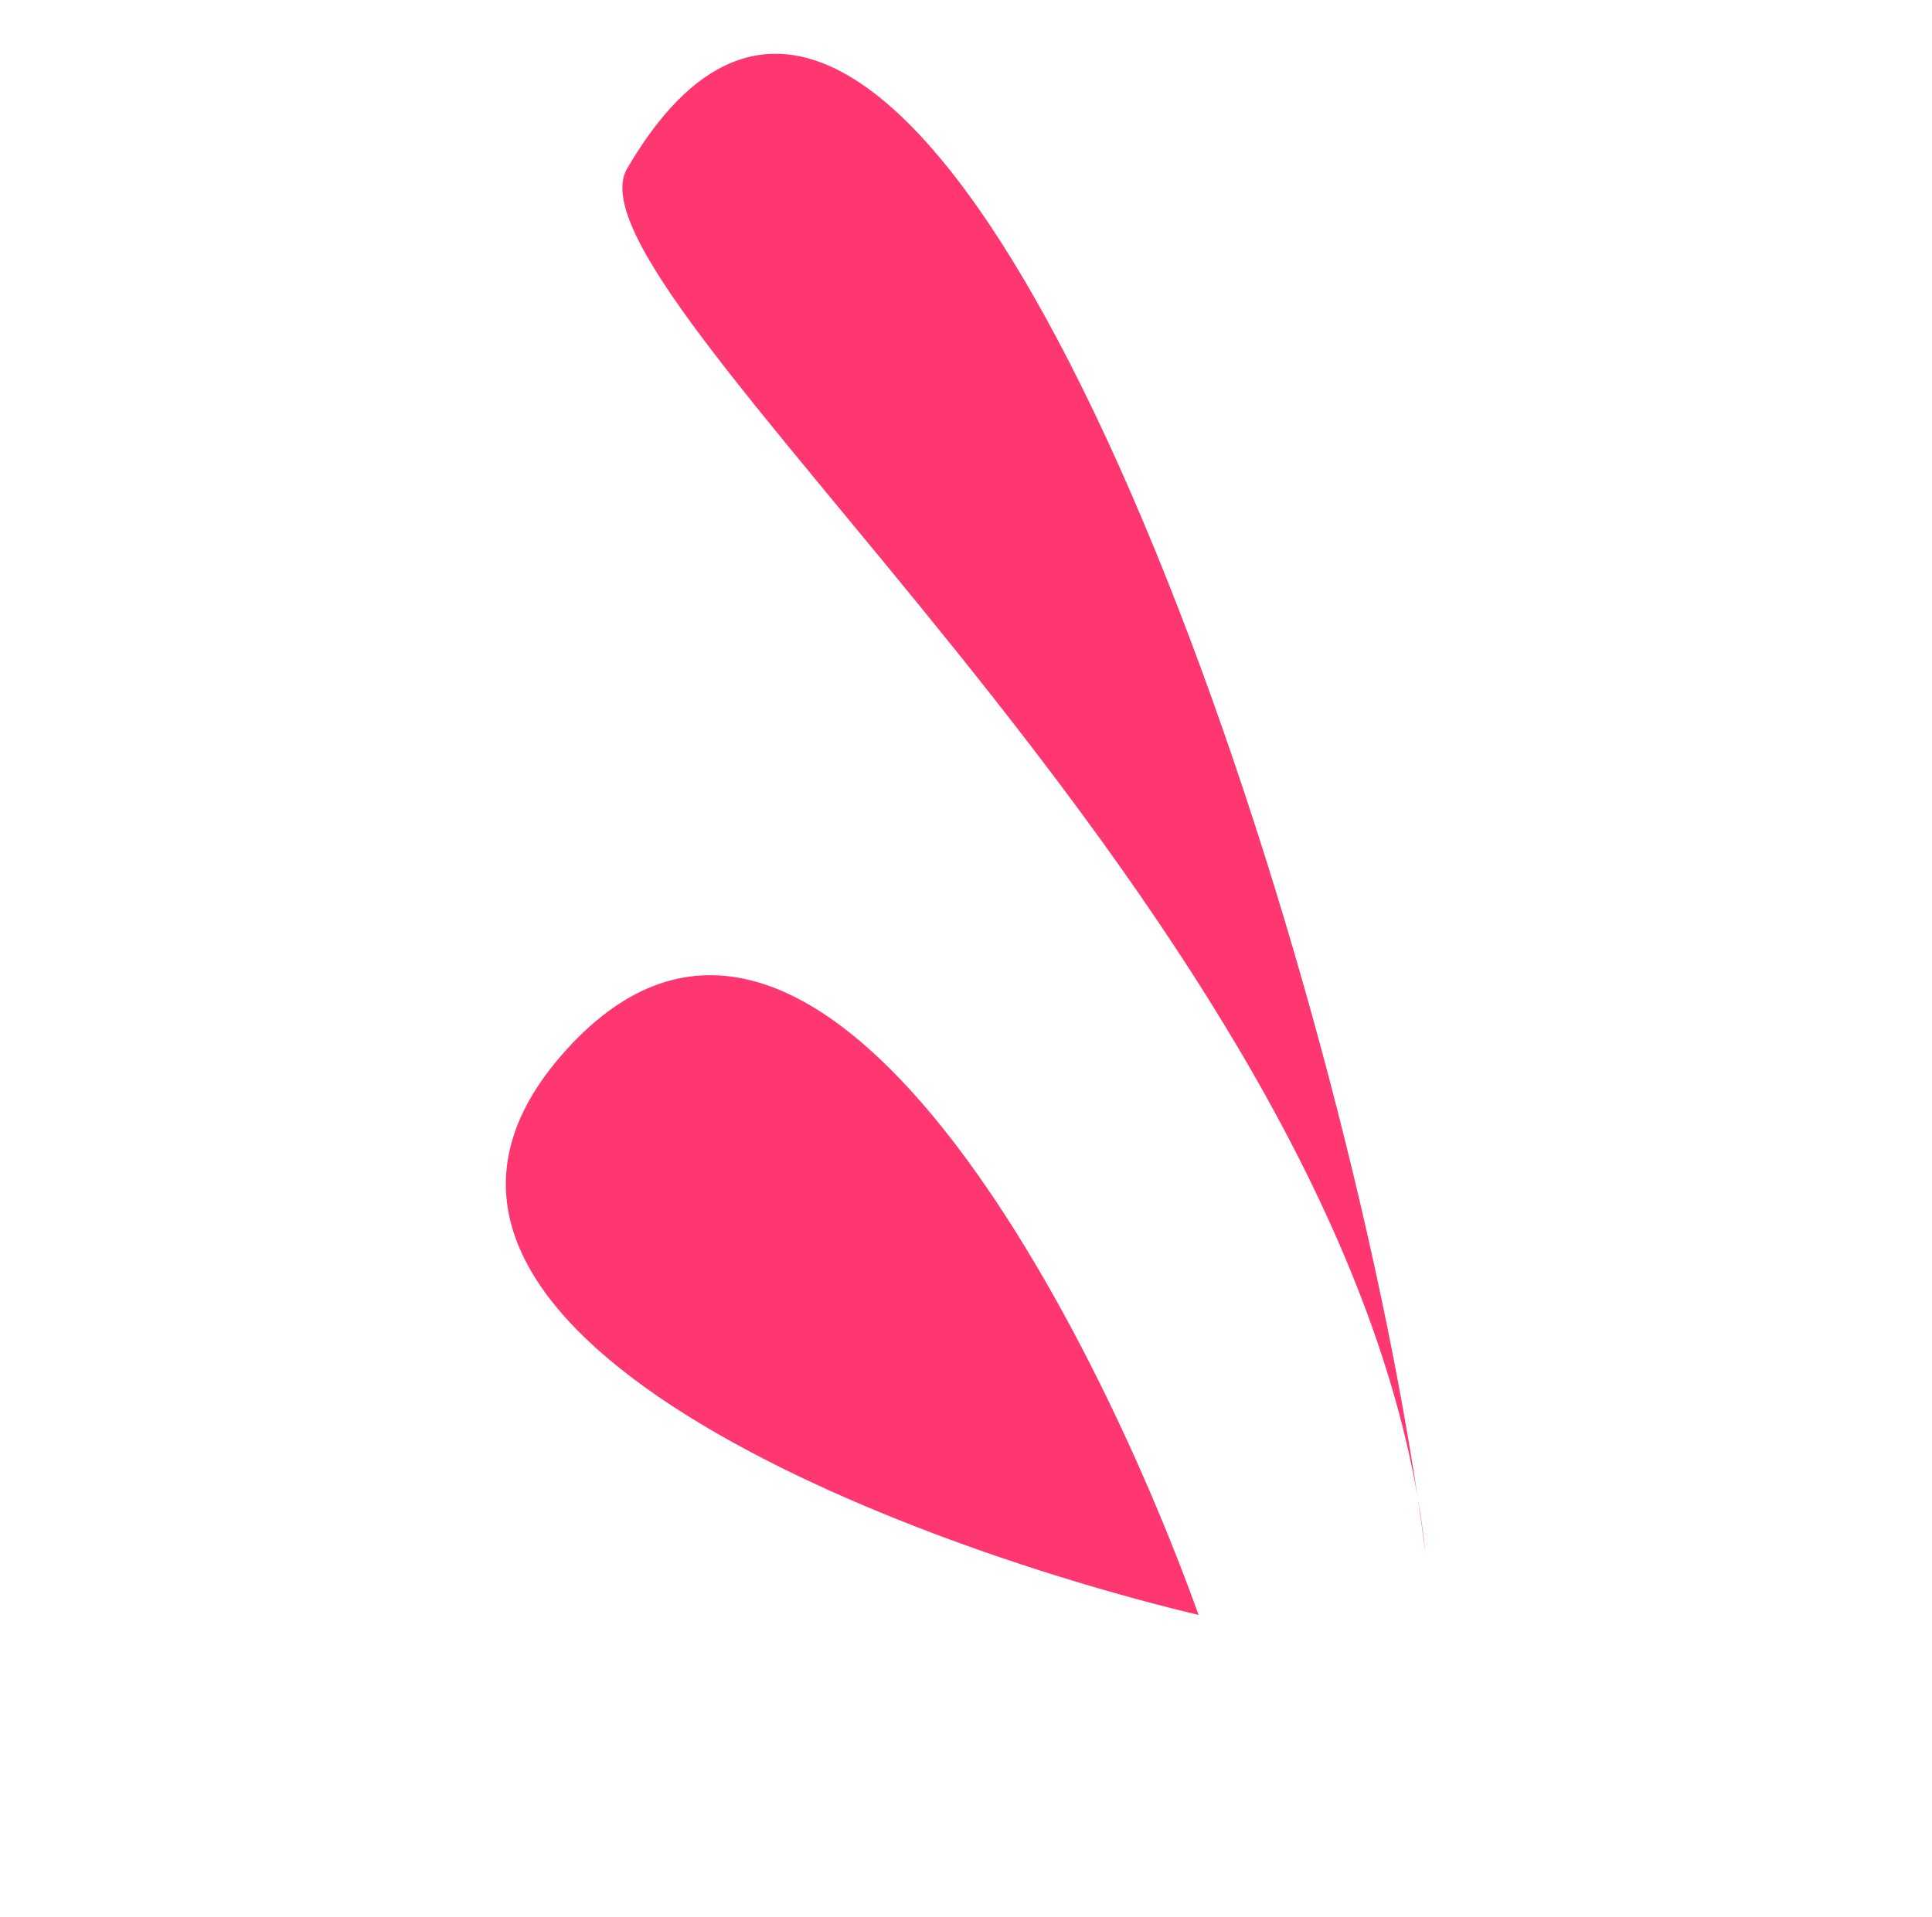
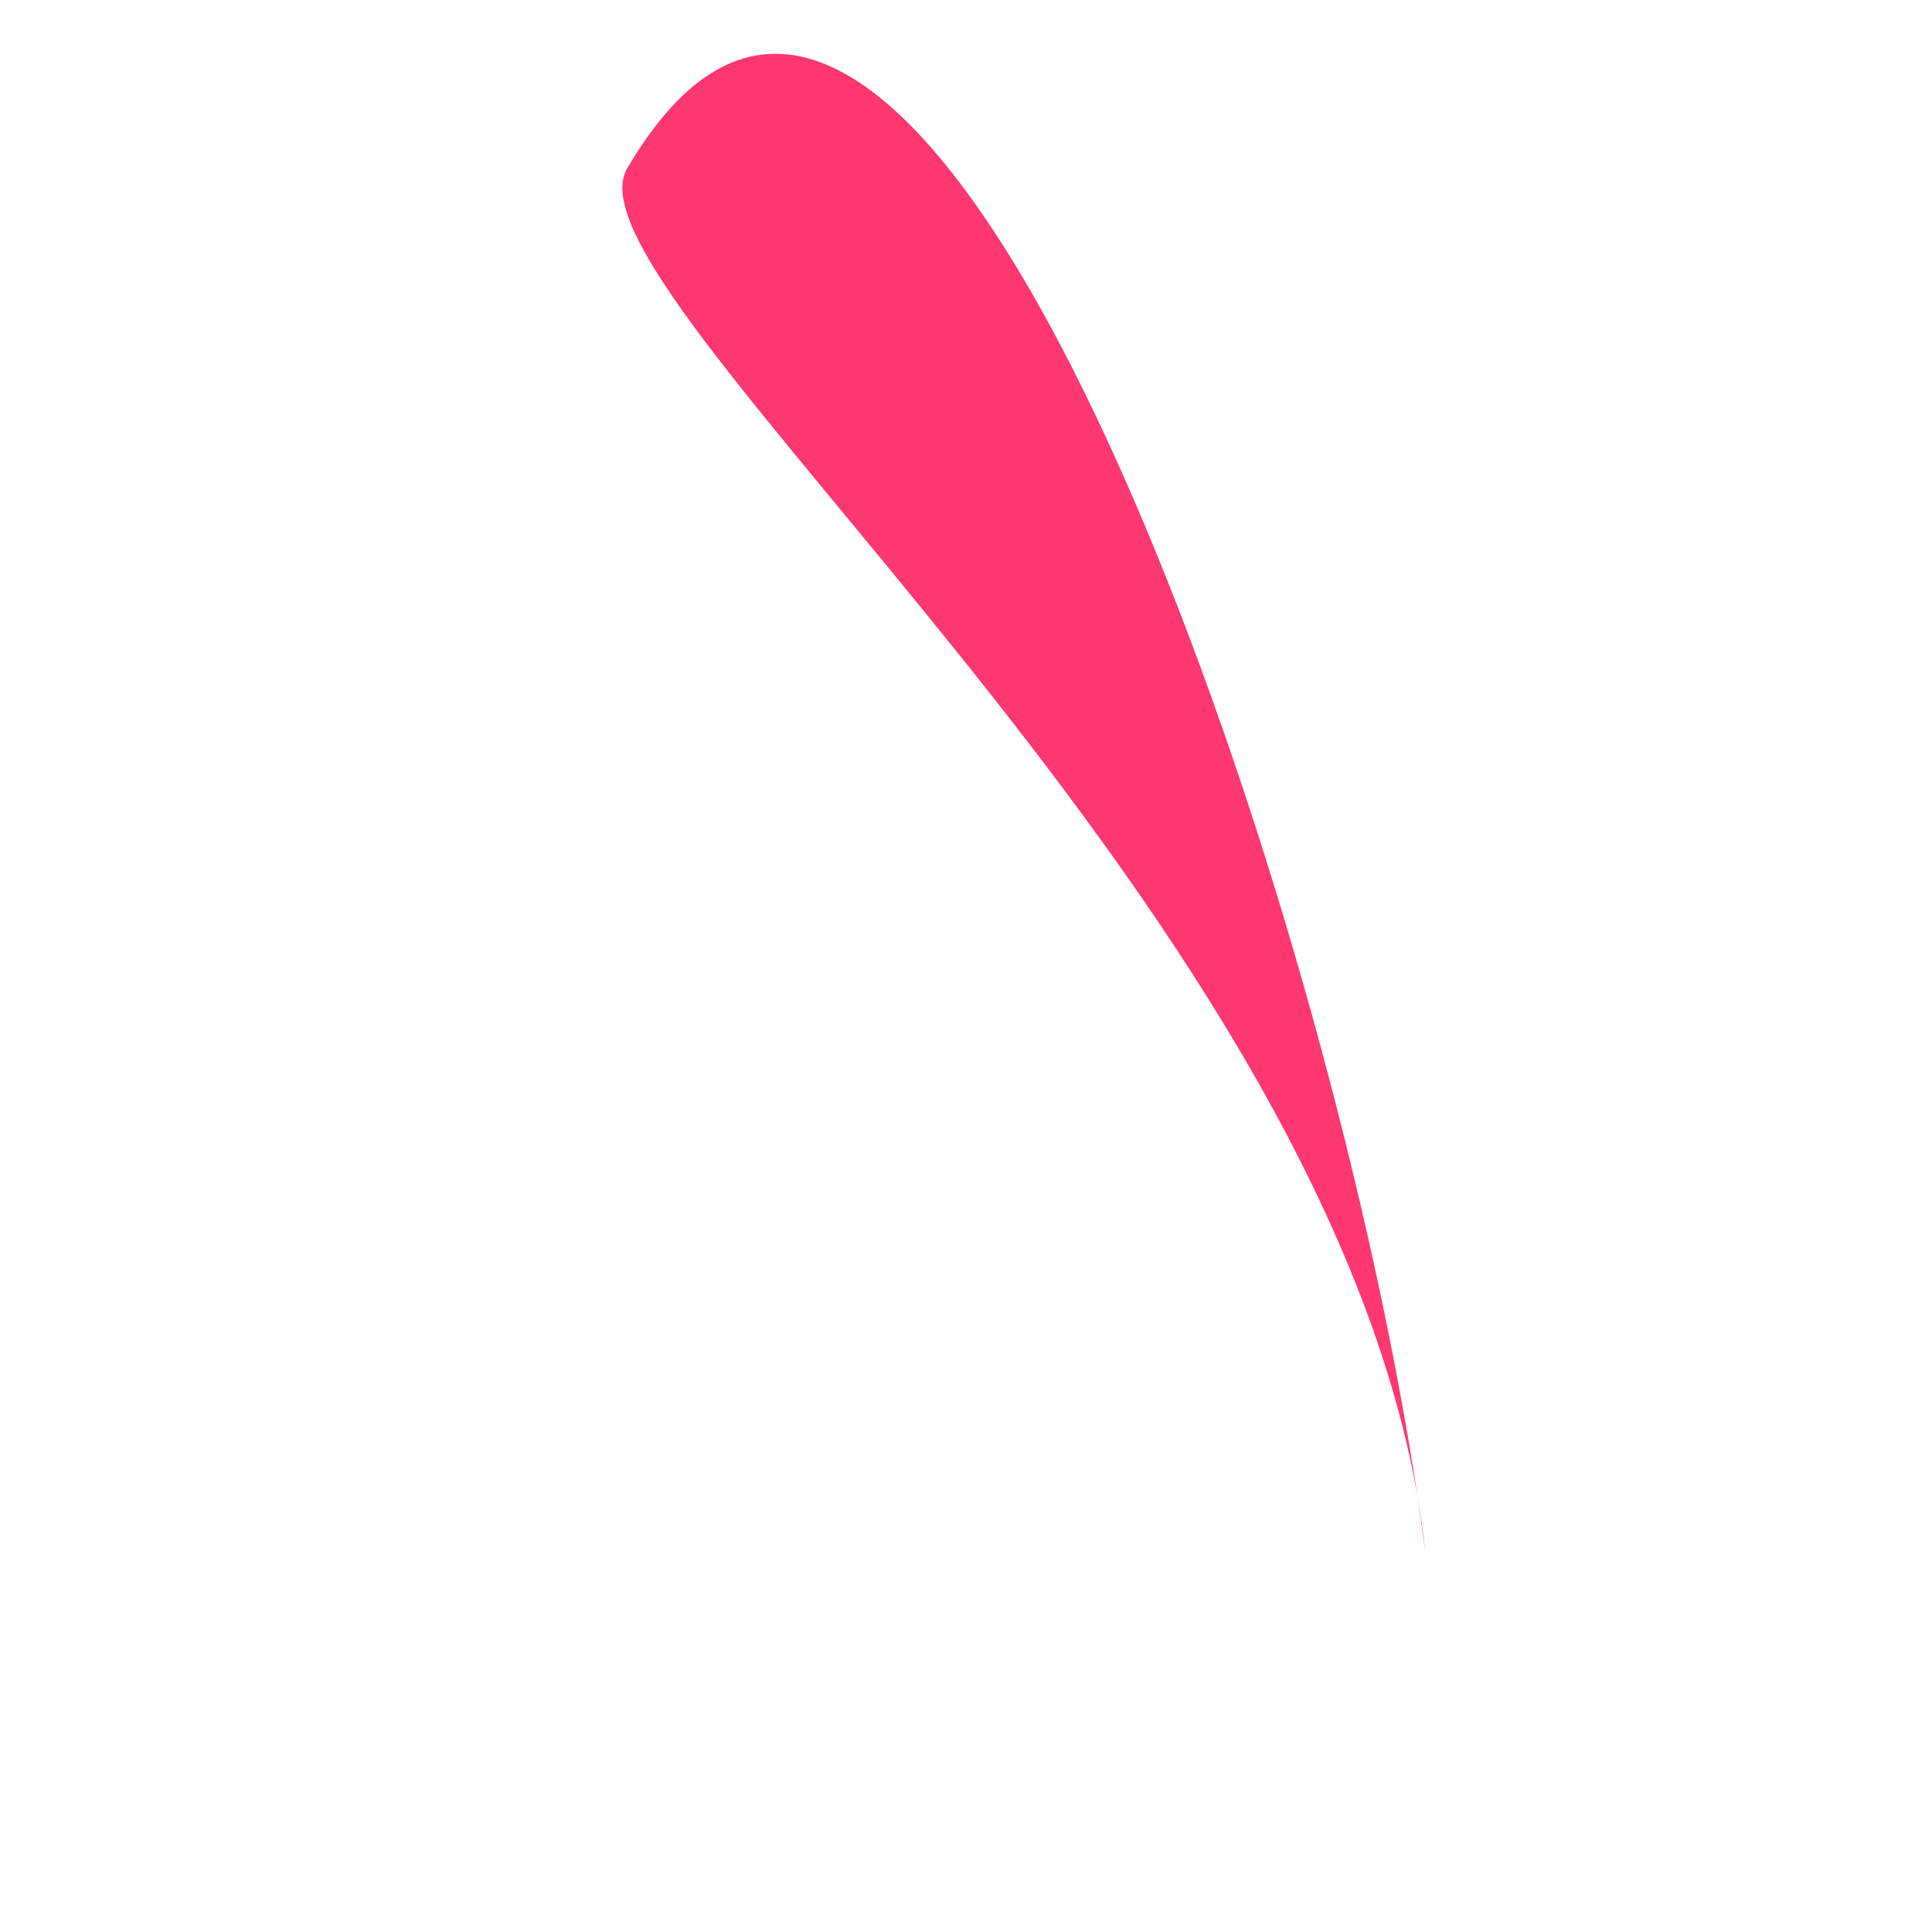
<svg xmlns="http://www.w3.org/2000/svg" width="131" height="130" viewBox="0 0 131 130" fill="none">
-   <path d="M81.271 109.521C73.929 89.064 55.074 52.761 38.392 71.202C21.71 89.644 60.027 104.433 81.271 109.521Z" fill="#FF3771" />
  <path d="M42.524 11.425C37.658 19.733 88.996 60.31 96.124 101.544C96.318 102.836 96.494 104.099 96.651 105.327C96.519 104.066 96.342 102.805 96.124 101.544C90.282 62.66 67.896 -3.584 49.5 4.29C47.091 5.321 44.75 7.623 42.524 11.425Z" fill="#FF3771" />
</svg>